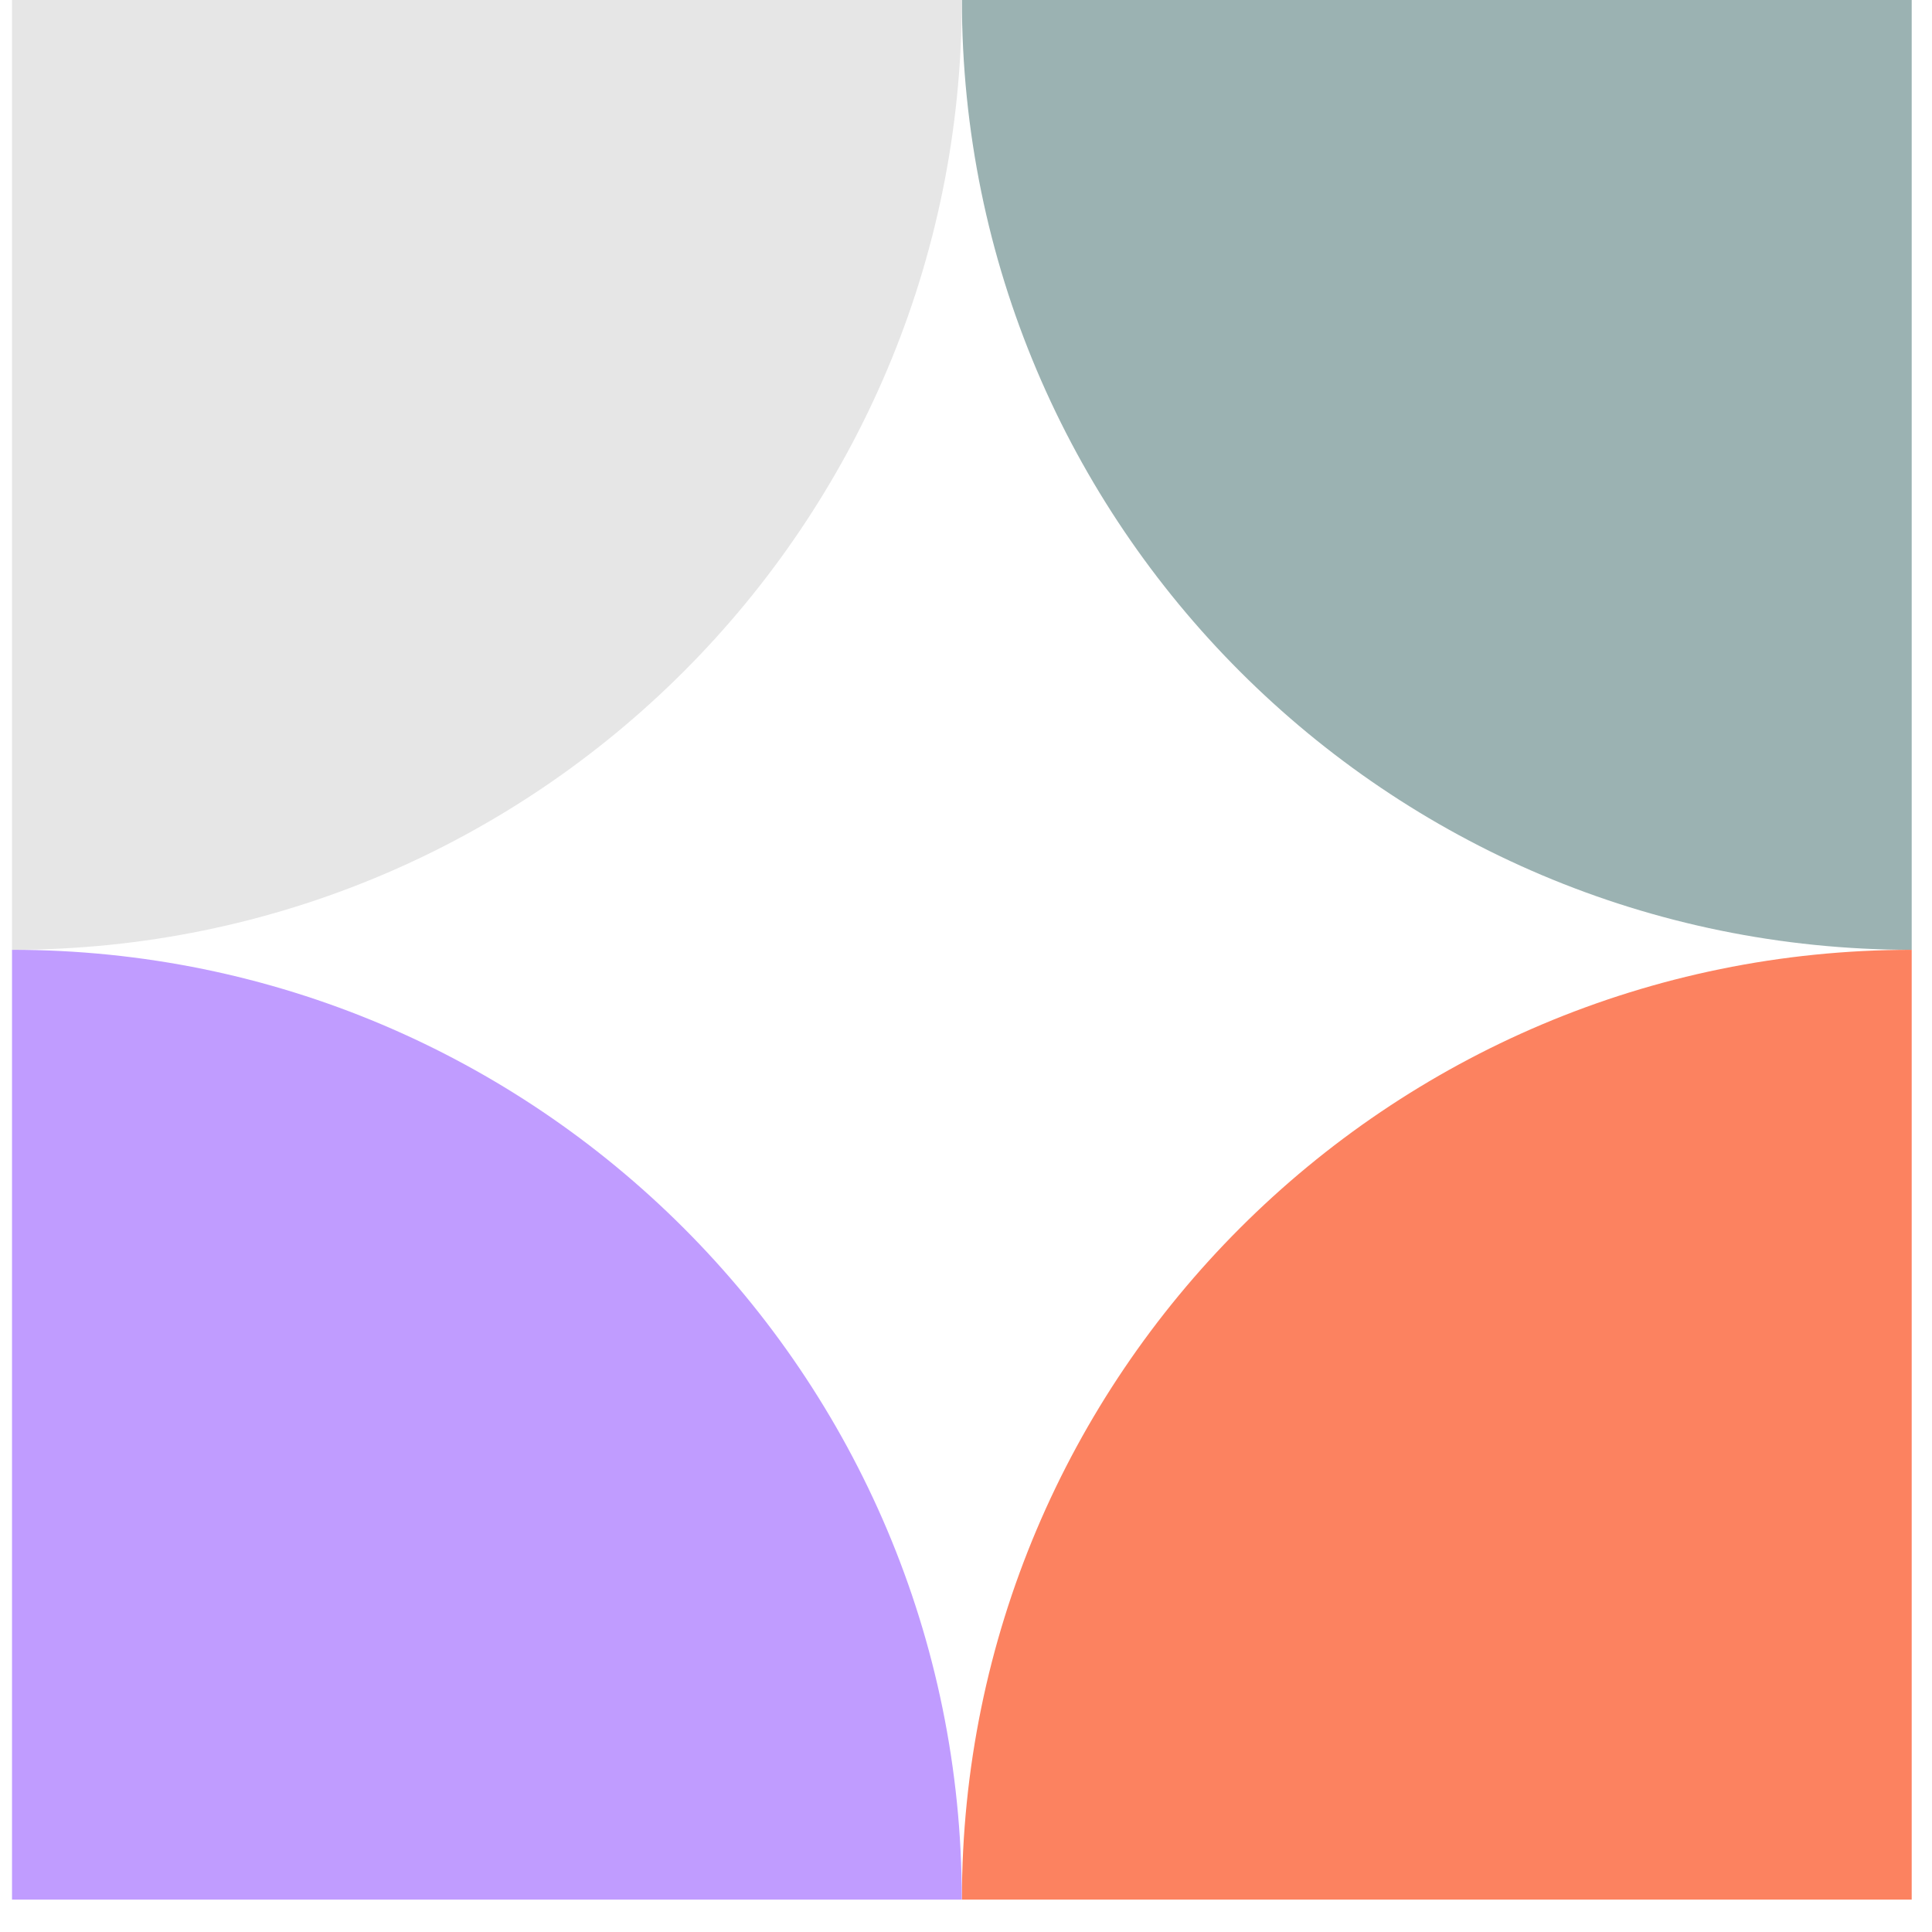
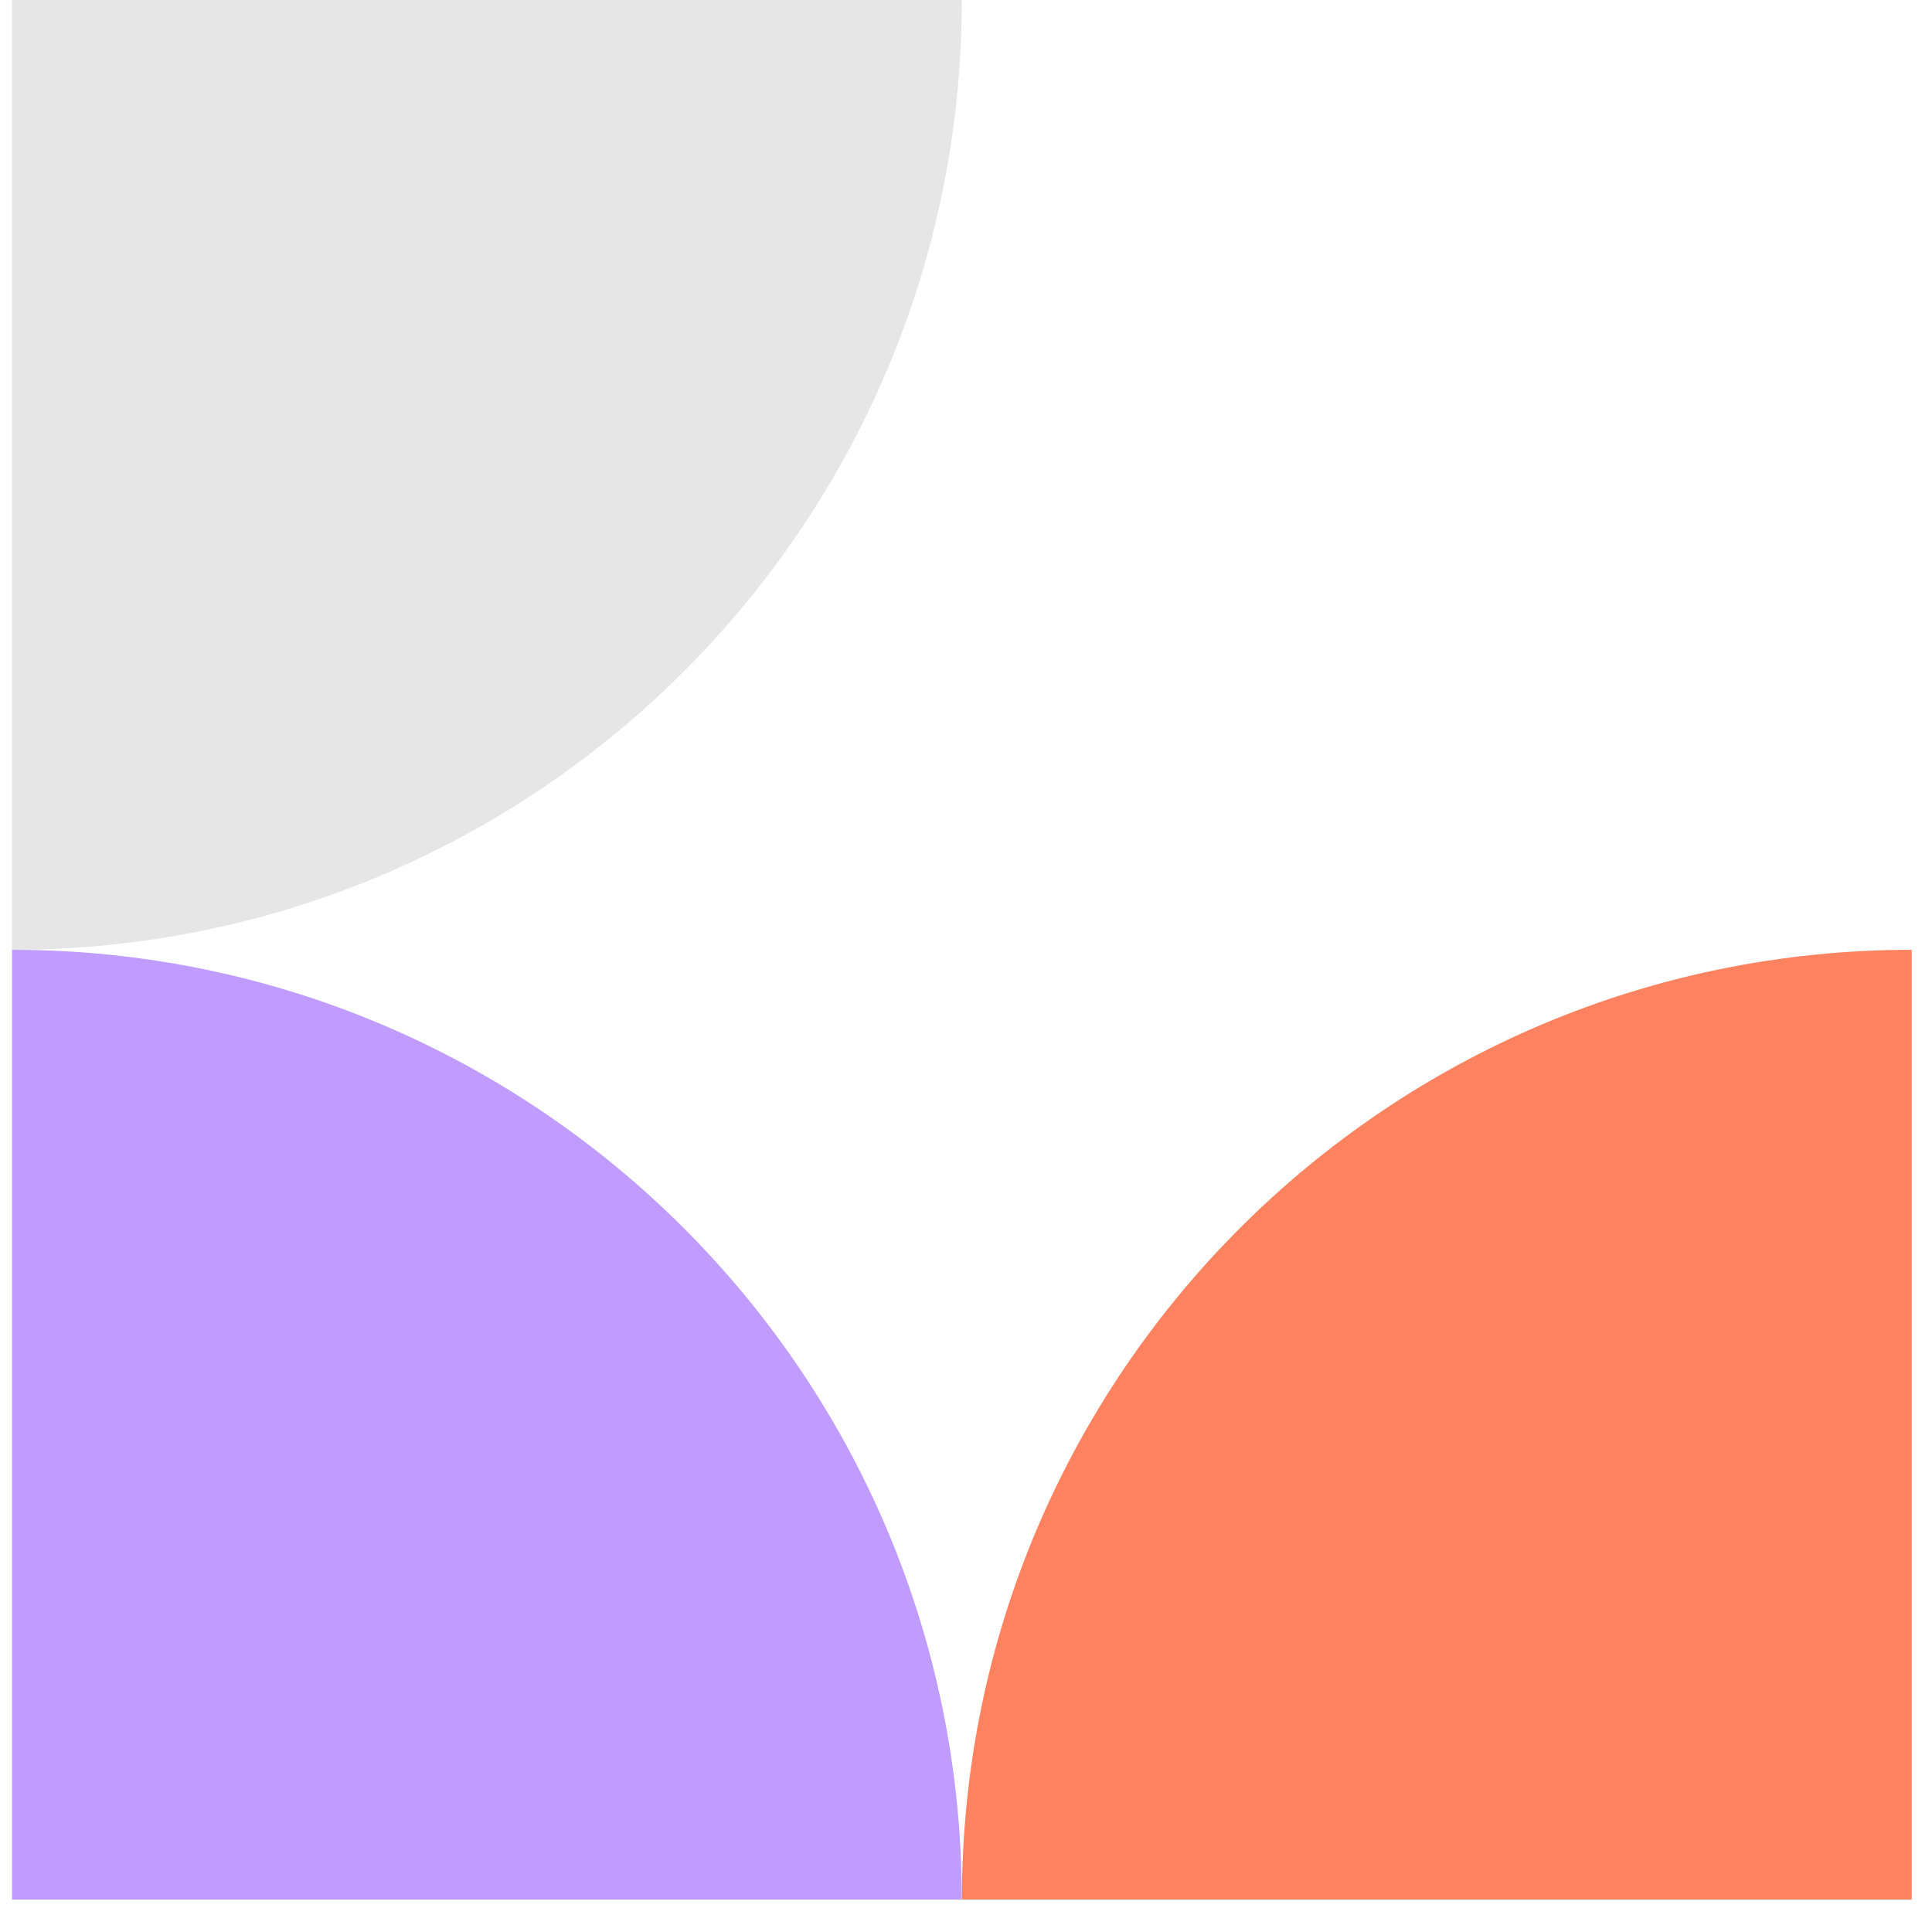
<svg xmlns="http://www.w3.org/2000/svg" fill="none" viewBox="0 0 55 55" height="55" width="55">
  <path fill="url(#paint0_linear_3736_7982)" d="M54.422 54.078V27.039C39.488 27.039 27.383 39.144 27.383 54.078H54.422Z" />
-   <path fill="url(#paint1_linear_3736_7982)" d="M54.422 0V27.039C39.488 27.039 27.383 14.934 27.383 0H54.422Z" />
  <path fill="url(#paint2_linear_3736_7982)" d="M0.342 54.078V27.039C15.276 27.039 27.381 39.144 27.381 54.078H0.342Z" />
  <path fill="#E6E6E6" d="M0.342 0V27.039C15.276 27.039 27.381 14.934 27.381 0H0.342Z" />
  <defs>
    <linearGradient gradientUnits="userSpaceOnUse" y2="33.799" x2="34.143" y1="33.799" x1="34.143" id="paint0_linear_3736_7982">
      <stop stop-color="#F96E47" />
      <stop stop-color="#FF967A" offset="1" />
    </linearGradient>
    <linearGradient gradientUnits="userSpaceOnUse" y2="6.76" x2="34.143" y1="6.76" x1="34.143" id="paint1_linear_3736_7982">
      <stop stop-color="#B8B8B8" />
      <stop stop-color="#7DABAB" offset="1" />
    </linearGradient>
    <linearGradient gradientUnits="userSpaceOnUse" y2="33.799" x2="7.102" y1="33.799" x1="7.102" id="paint2_linear_3736_7982">
      <stop stop-color="#A672FF" />
      <stop stop-color="#DAC5FF" offset="1" />
    </linearGradient>
  </defs>
</svg>